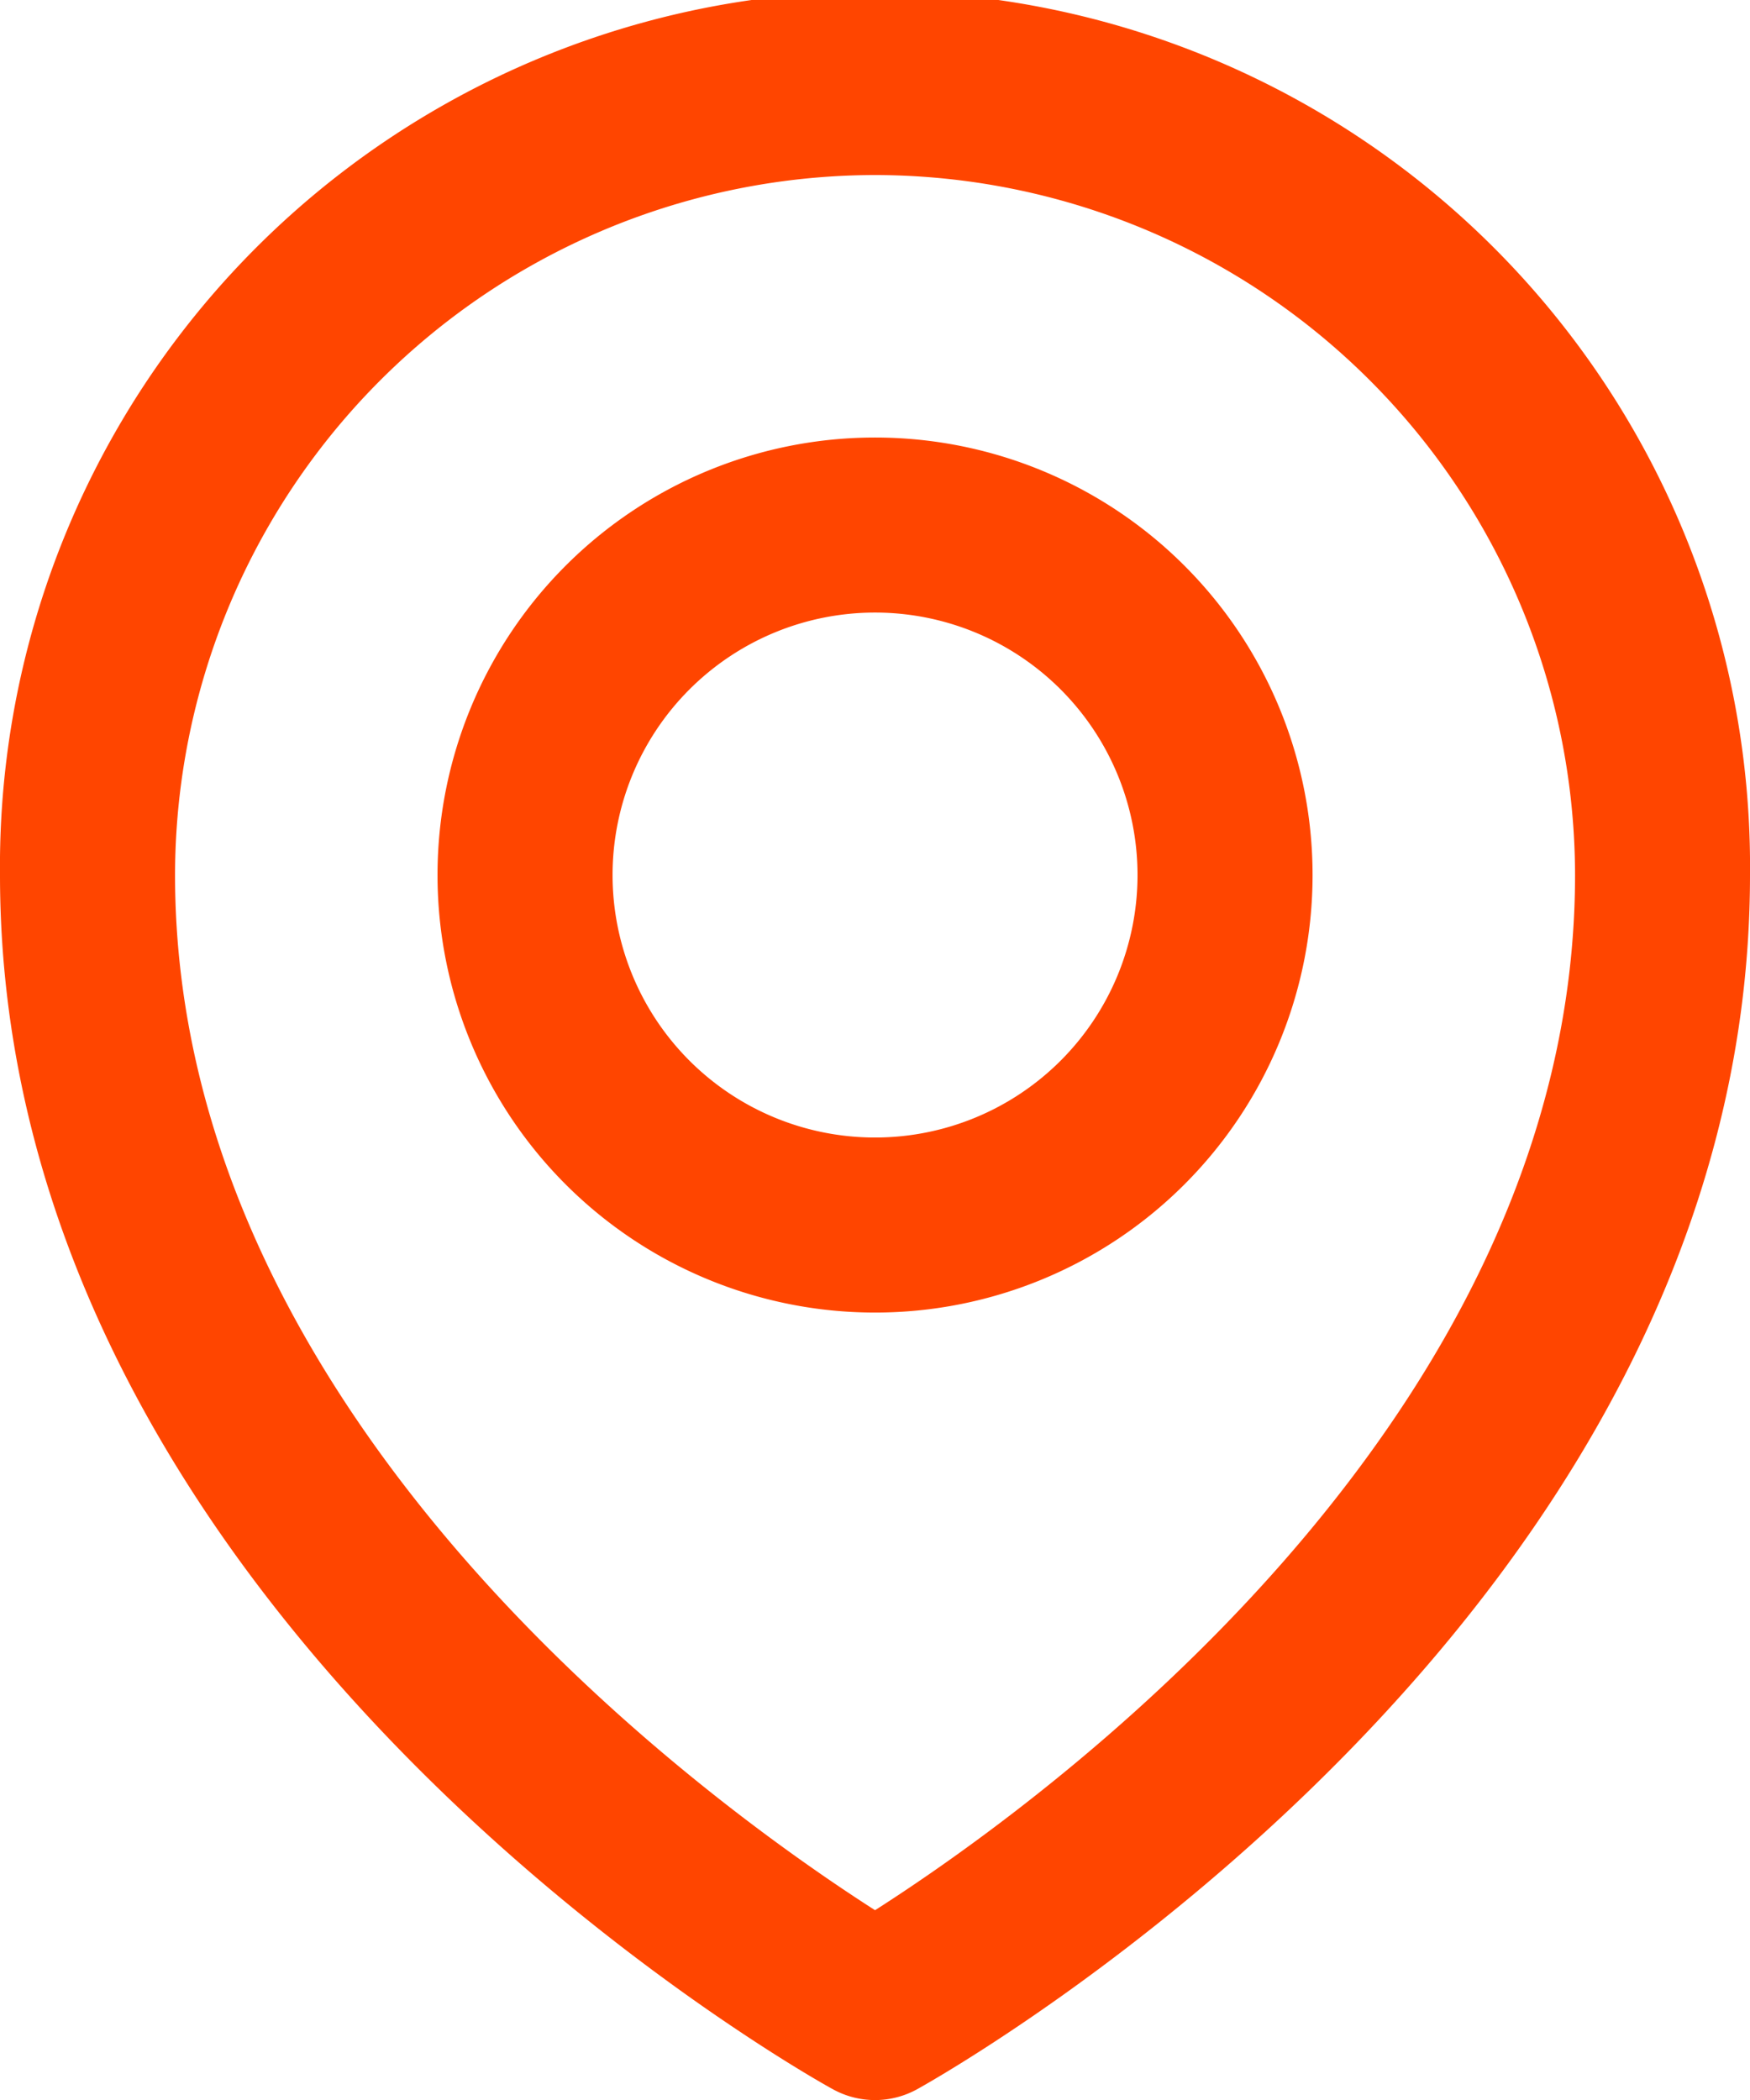
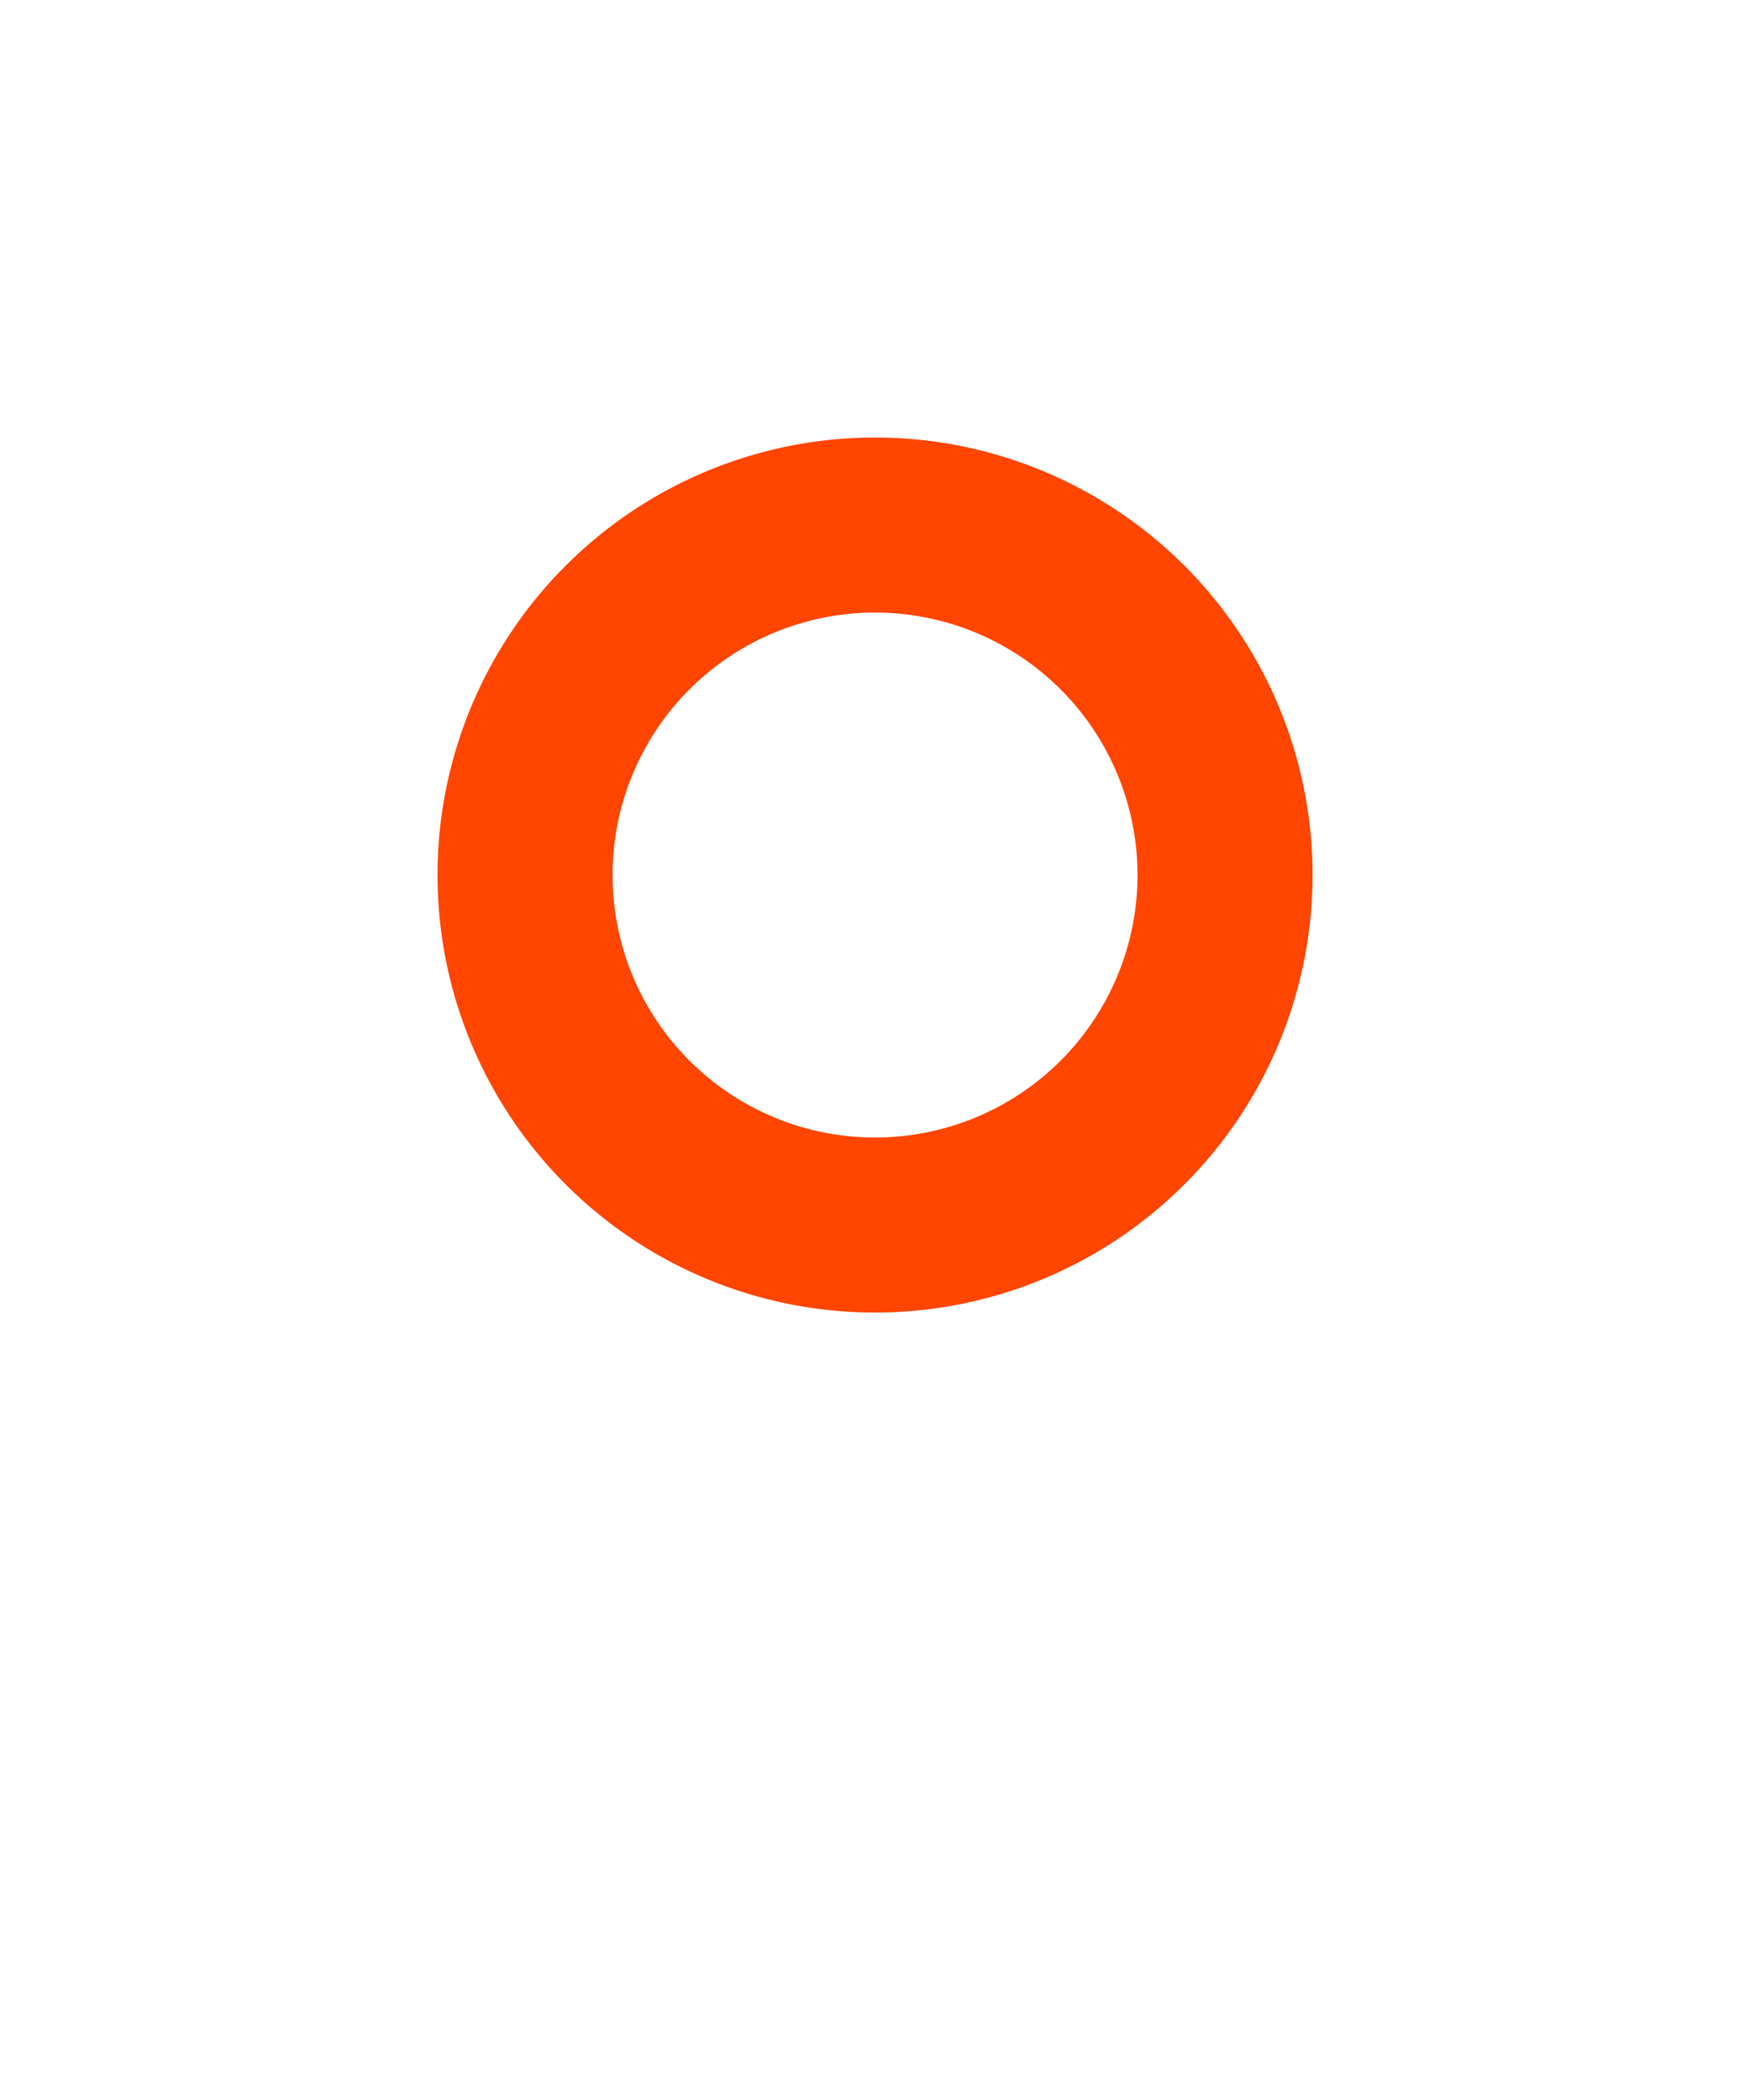
<svg xmlns="http://www.w3.org/2000/svg" width="20.055" height="24.066" viewBox="0 0 20.055 24.066">
  <g id="_9004685_location_map_pin_navigation_marker_icon" data-name="9004685_location_map_pin_navigation_marker_icon" transform="translate(-2)">
-     <path id="Path_35" data-name="Path 35" d="M2,10.028c0,8.514,9.151,13.7,9.54,13.912a1,1,0,0,0,.975,0c.389-.217,9.54-5.4,9.54-13.912A10.028,10.028,0,1,0,2,10.028ZM12.028,2.006a8.031,8.031,0,0,1,8.022,8.022c0,6.291-6.217,10.71-8.022,11.863-1.8-1.153-8.022-5.571-8.022-11.863a8.031,8.031,0,0,1,8.022-8.022Z" fill="#ff4500" />
    <path id="Path_36" data-name="Path 36" d="M12.014,15.028A5.014,5.014,0,1,0,7,10.014,5.014,5.014,0,0,0,12.014,15.028Zm0-8.022a3.008,3.008,0,1,1-3.008,3.008A3.008,3.008,0,0,1,12.014,7.006Z" transform="translate(0.014 0.014)" fill="#ff4500" />
  </g>
</svg>